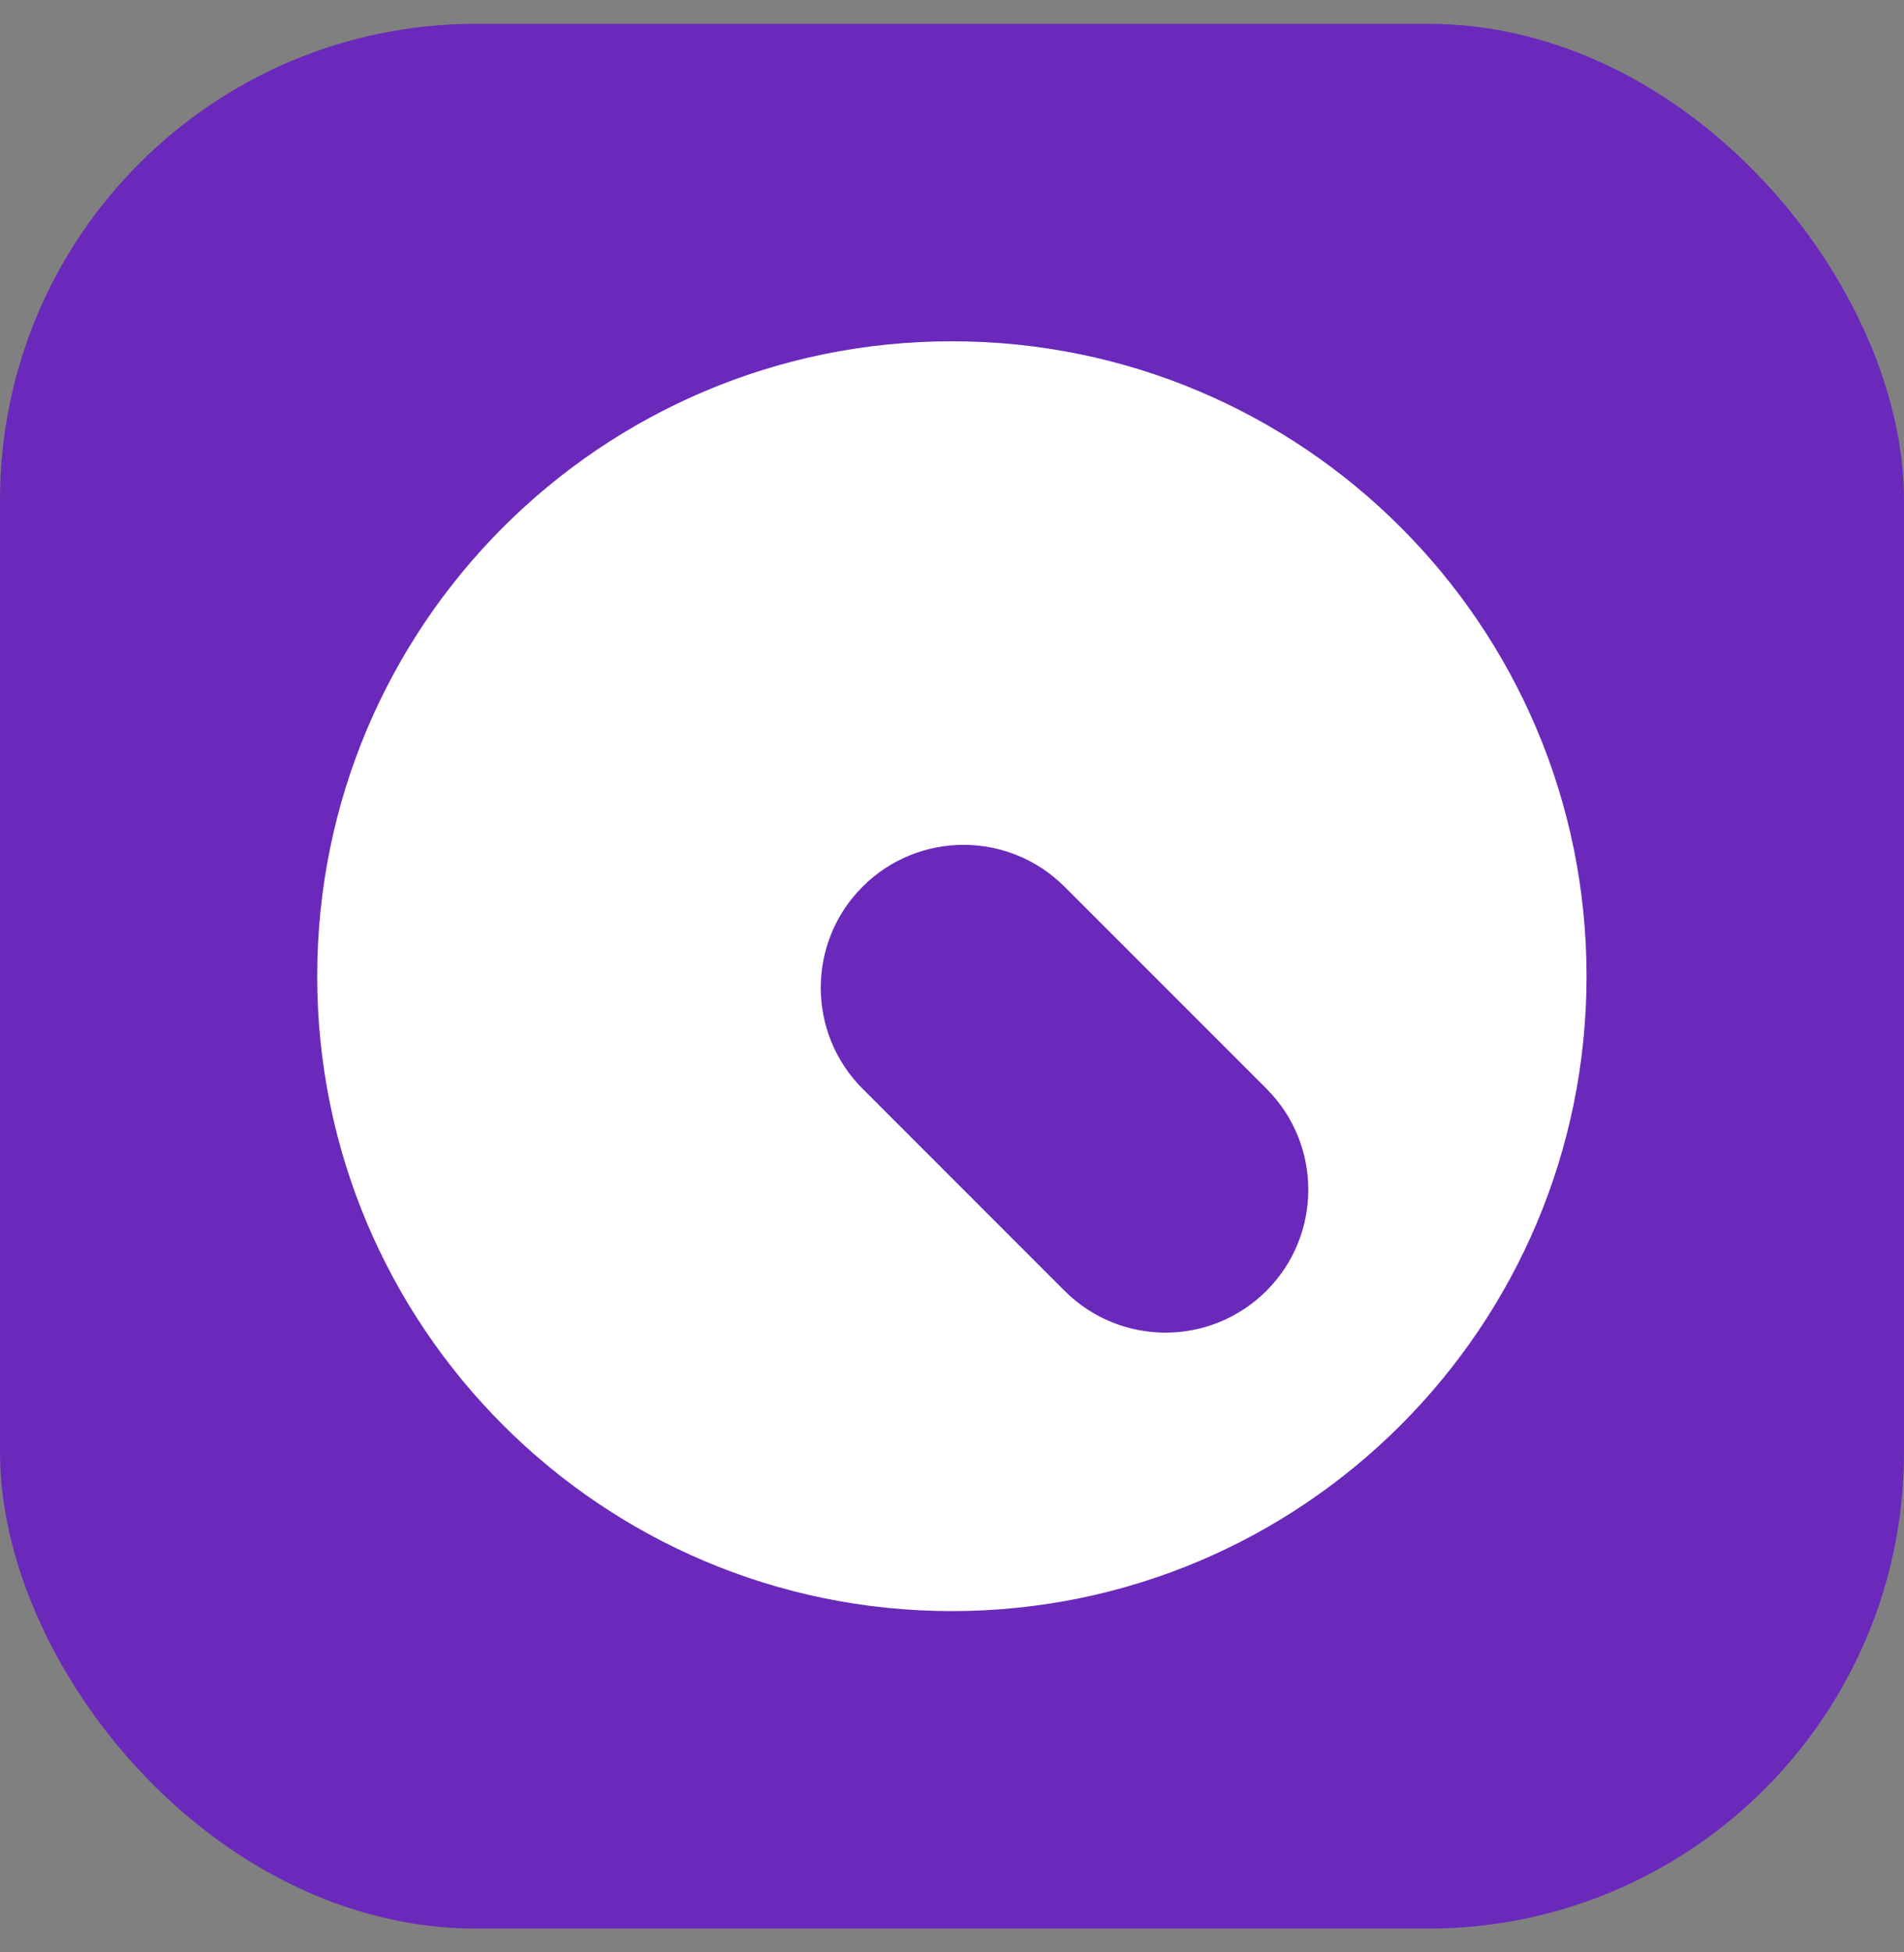
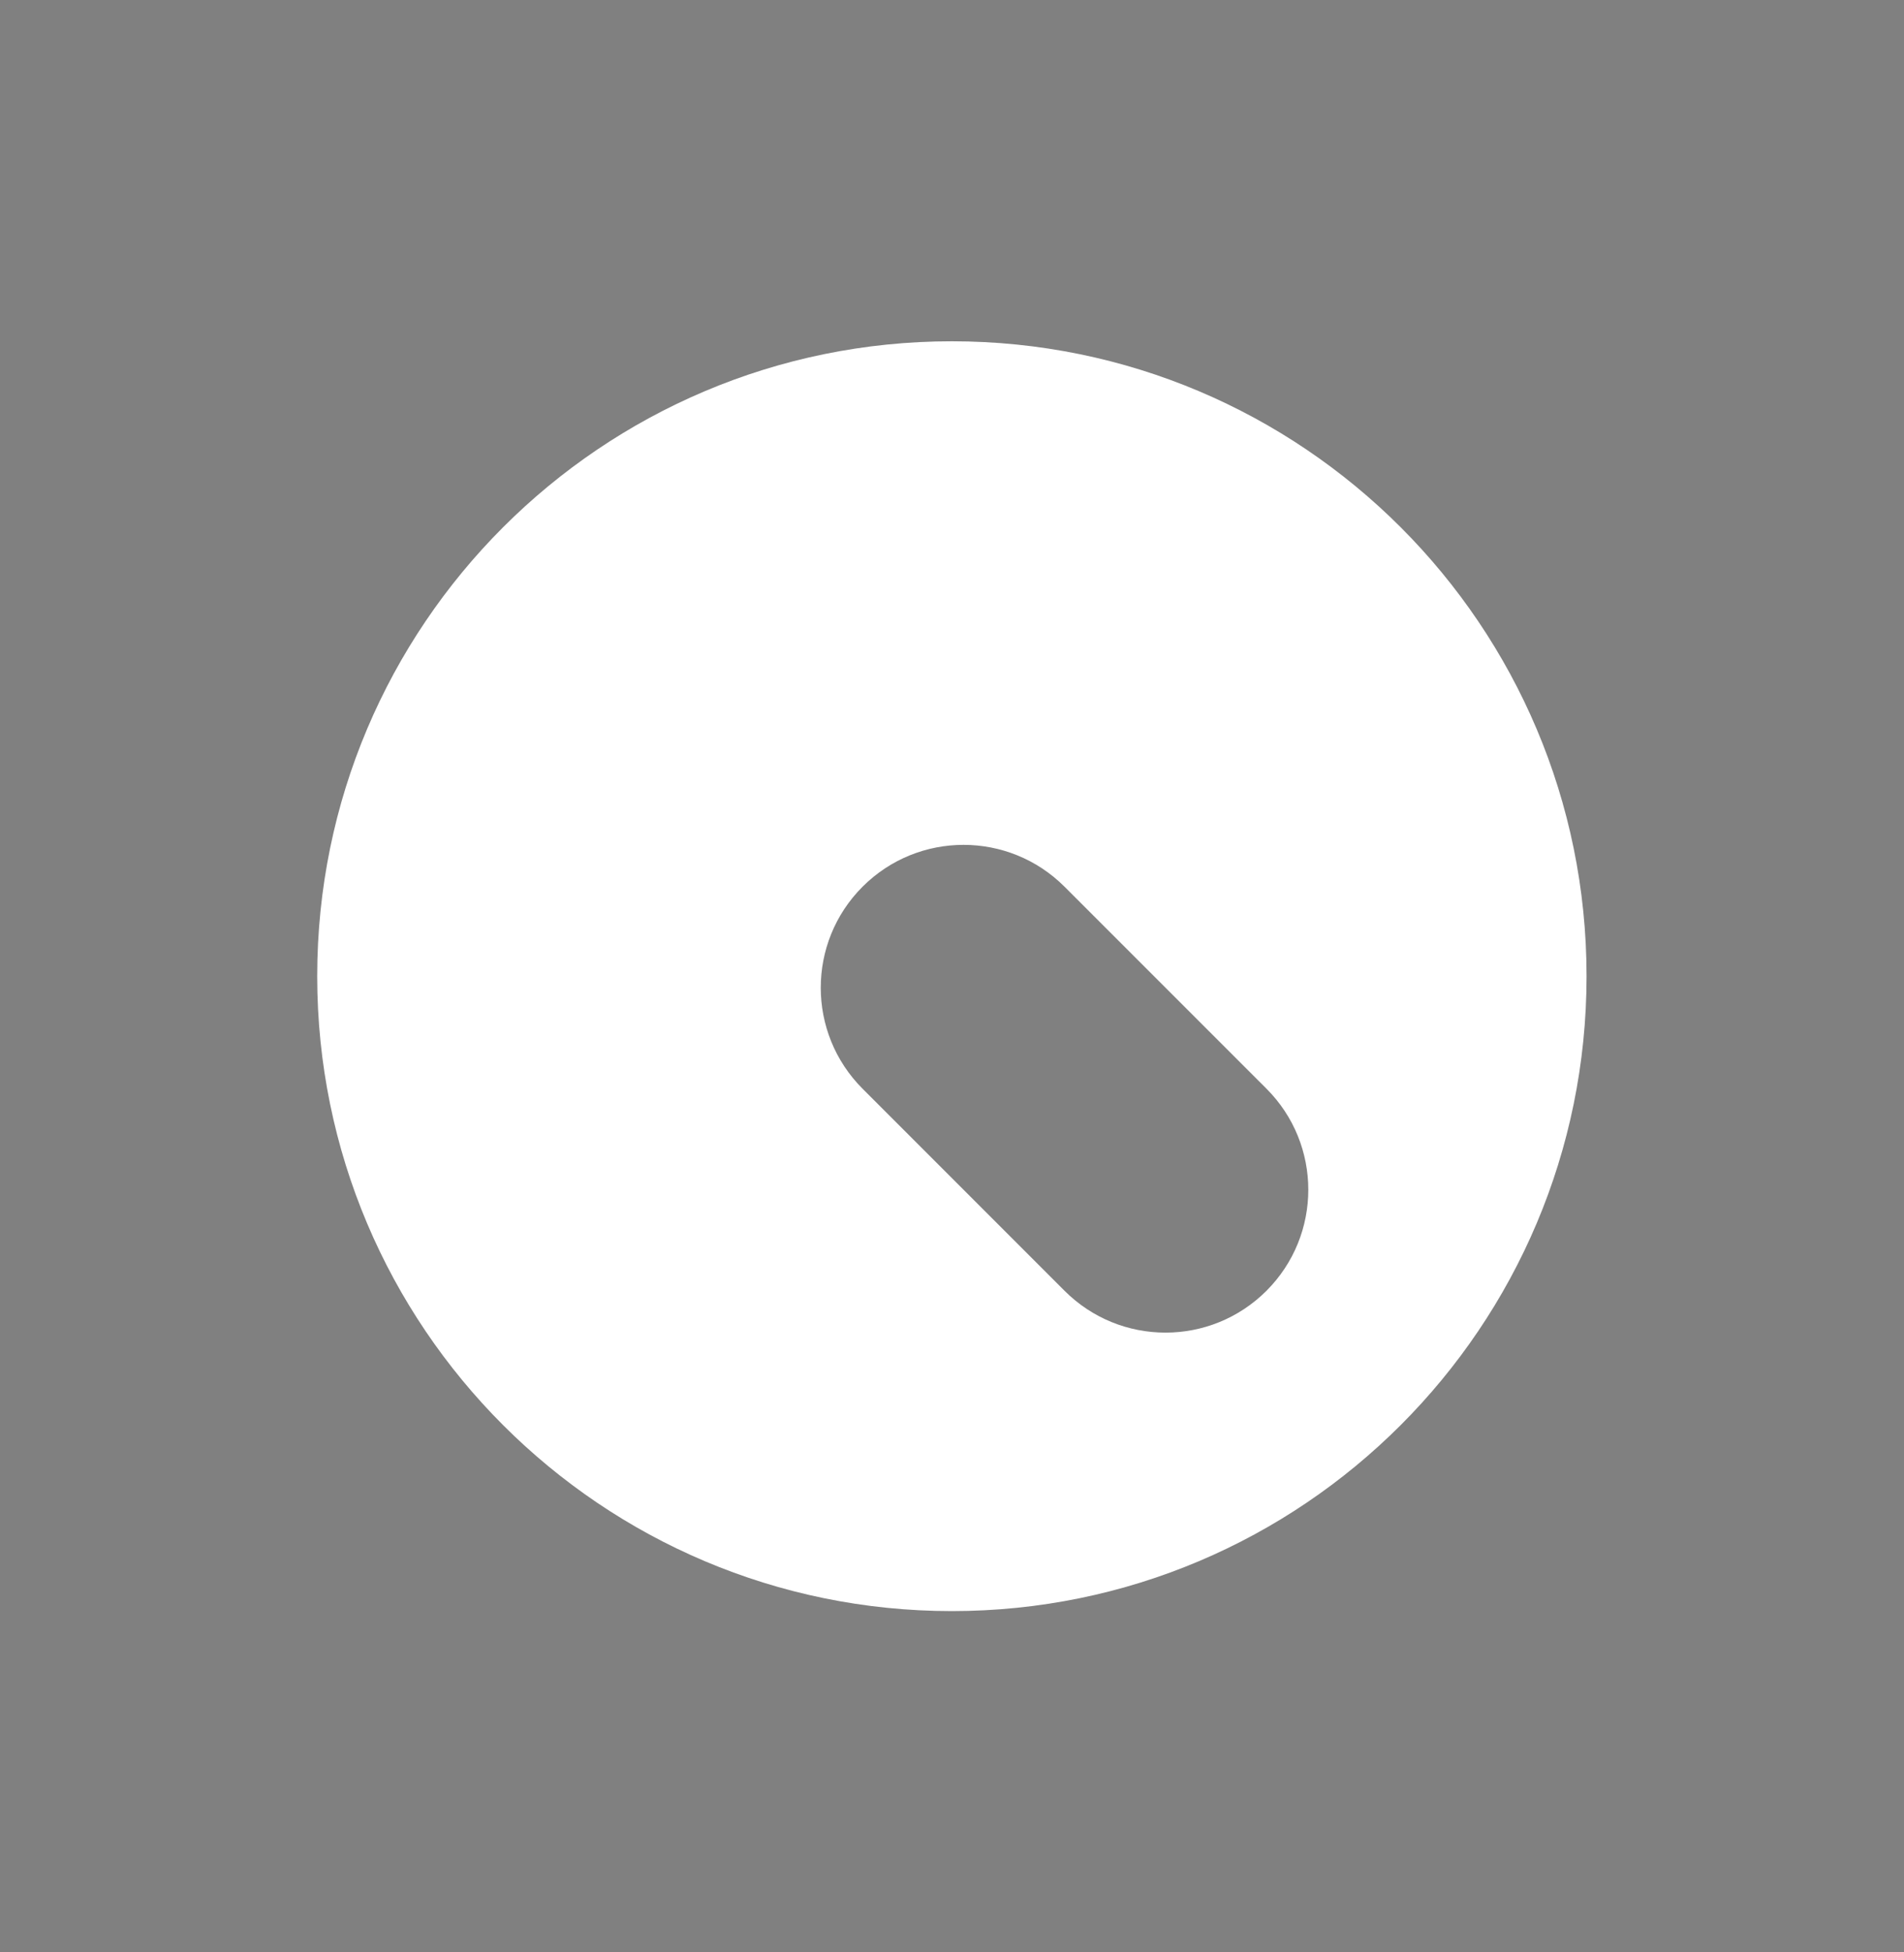
<svg xmlns="http://www.w3.org/2000/svg" width="40" height="41" viewBox="0 0 40 41" fill="none">
  <rect x="0" y="0" width="40" height="41" fill="#808080" stroke="none" />
-   <rect y="0.5" width="40" height="40" rx="10" fill="#6A29BB" />
  <path fill-rule="evenodd" clip-rule="evenodd" d="M19.997 33.833C27.361 33.833 33.331 27.864 33.331 20.5C33.331 13.136 27.361 7.167 19.997 7.167C12.634 7.167 6.664 13.136 6.664 20.5C6.664 27.864 12.634 33.833 19.997 33.833ZM18.121 18.621C16.95 19.792 16.95 21.692 18.121 22.863L22.364 27.106C23.536 28.278 25.435 28.278 26.607 27.106C27.778 25.934 27.778 24.035 26.607 22.863L22.364 18.621C21.192 17.449 19.293 17.449 18.121 18.621Z" fill="white" />
</svg>